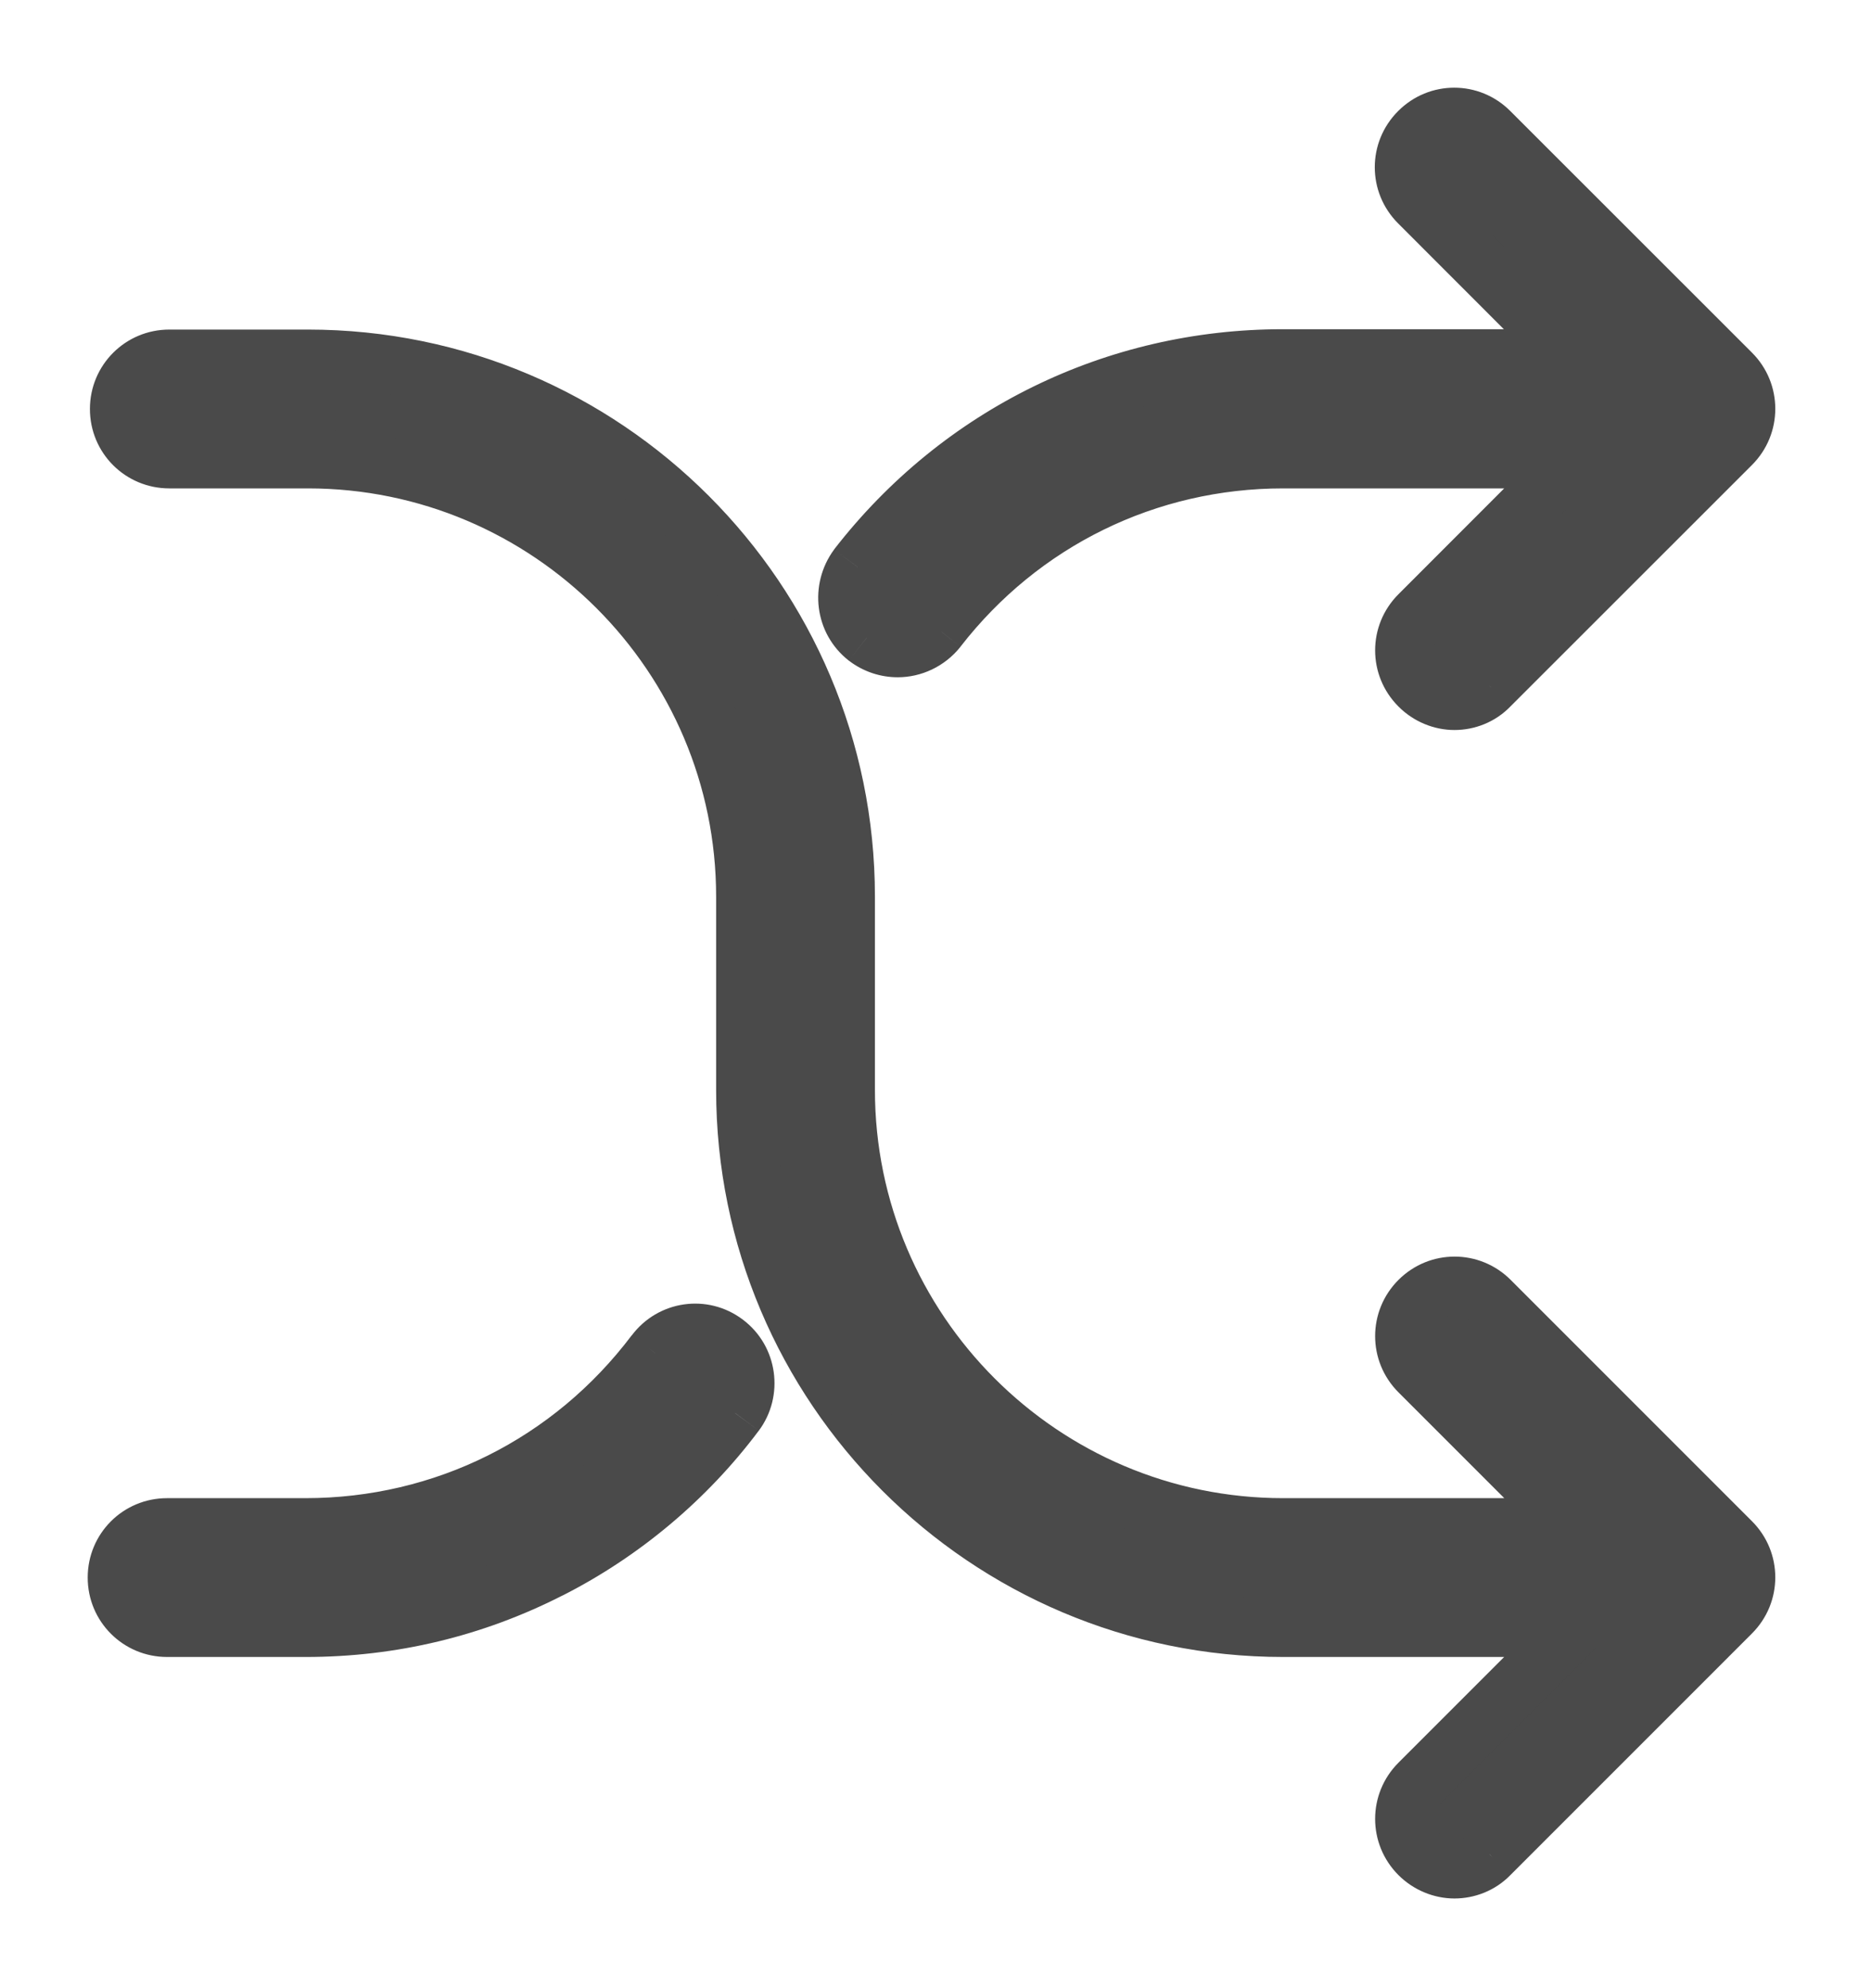
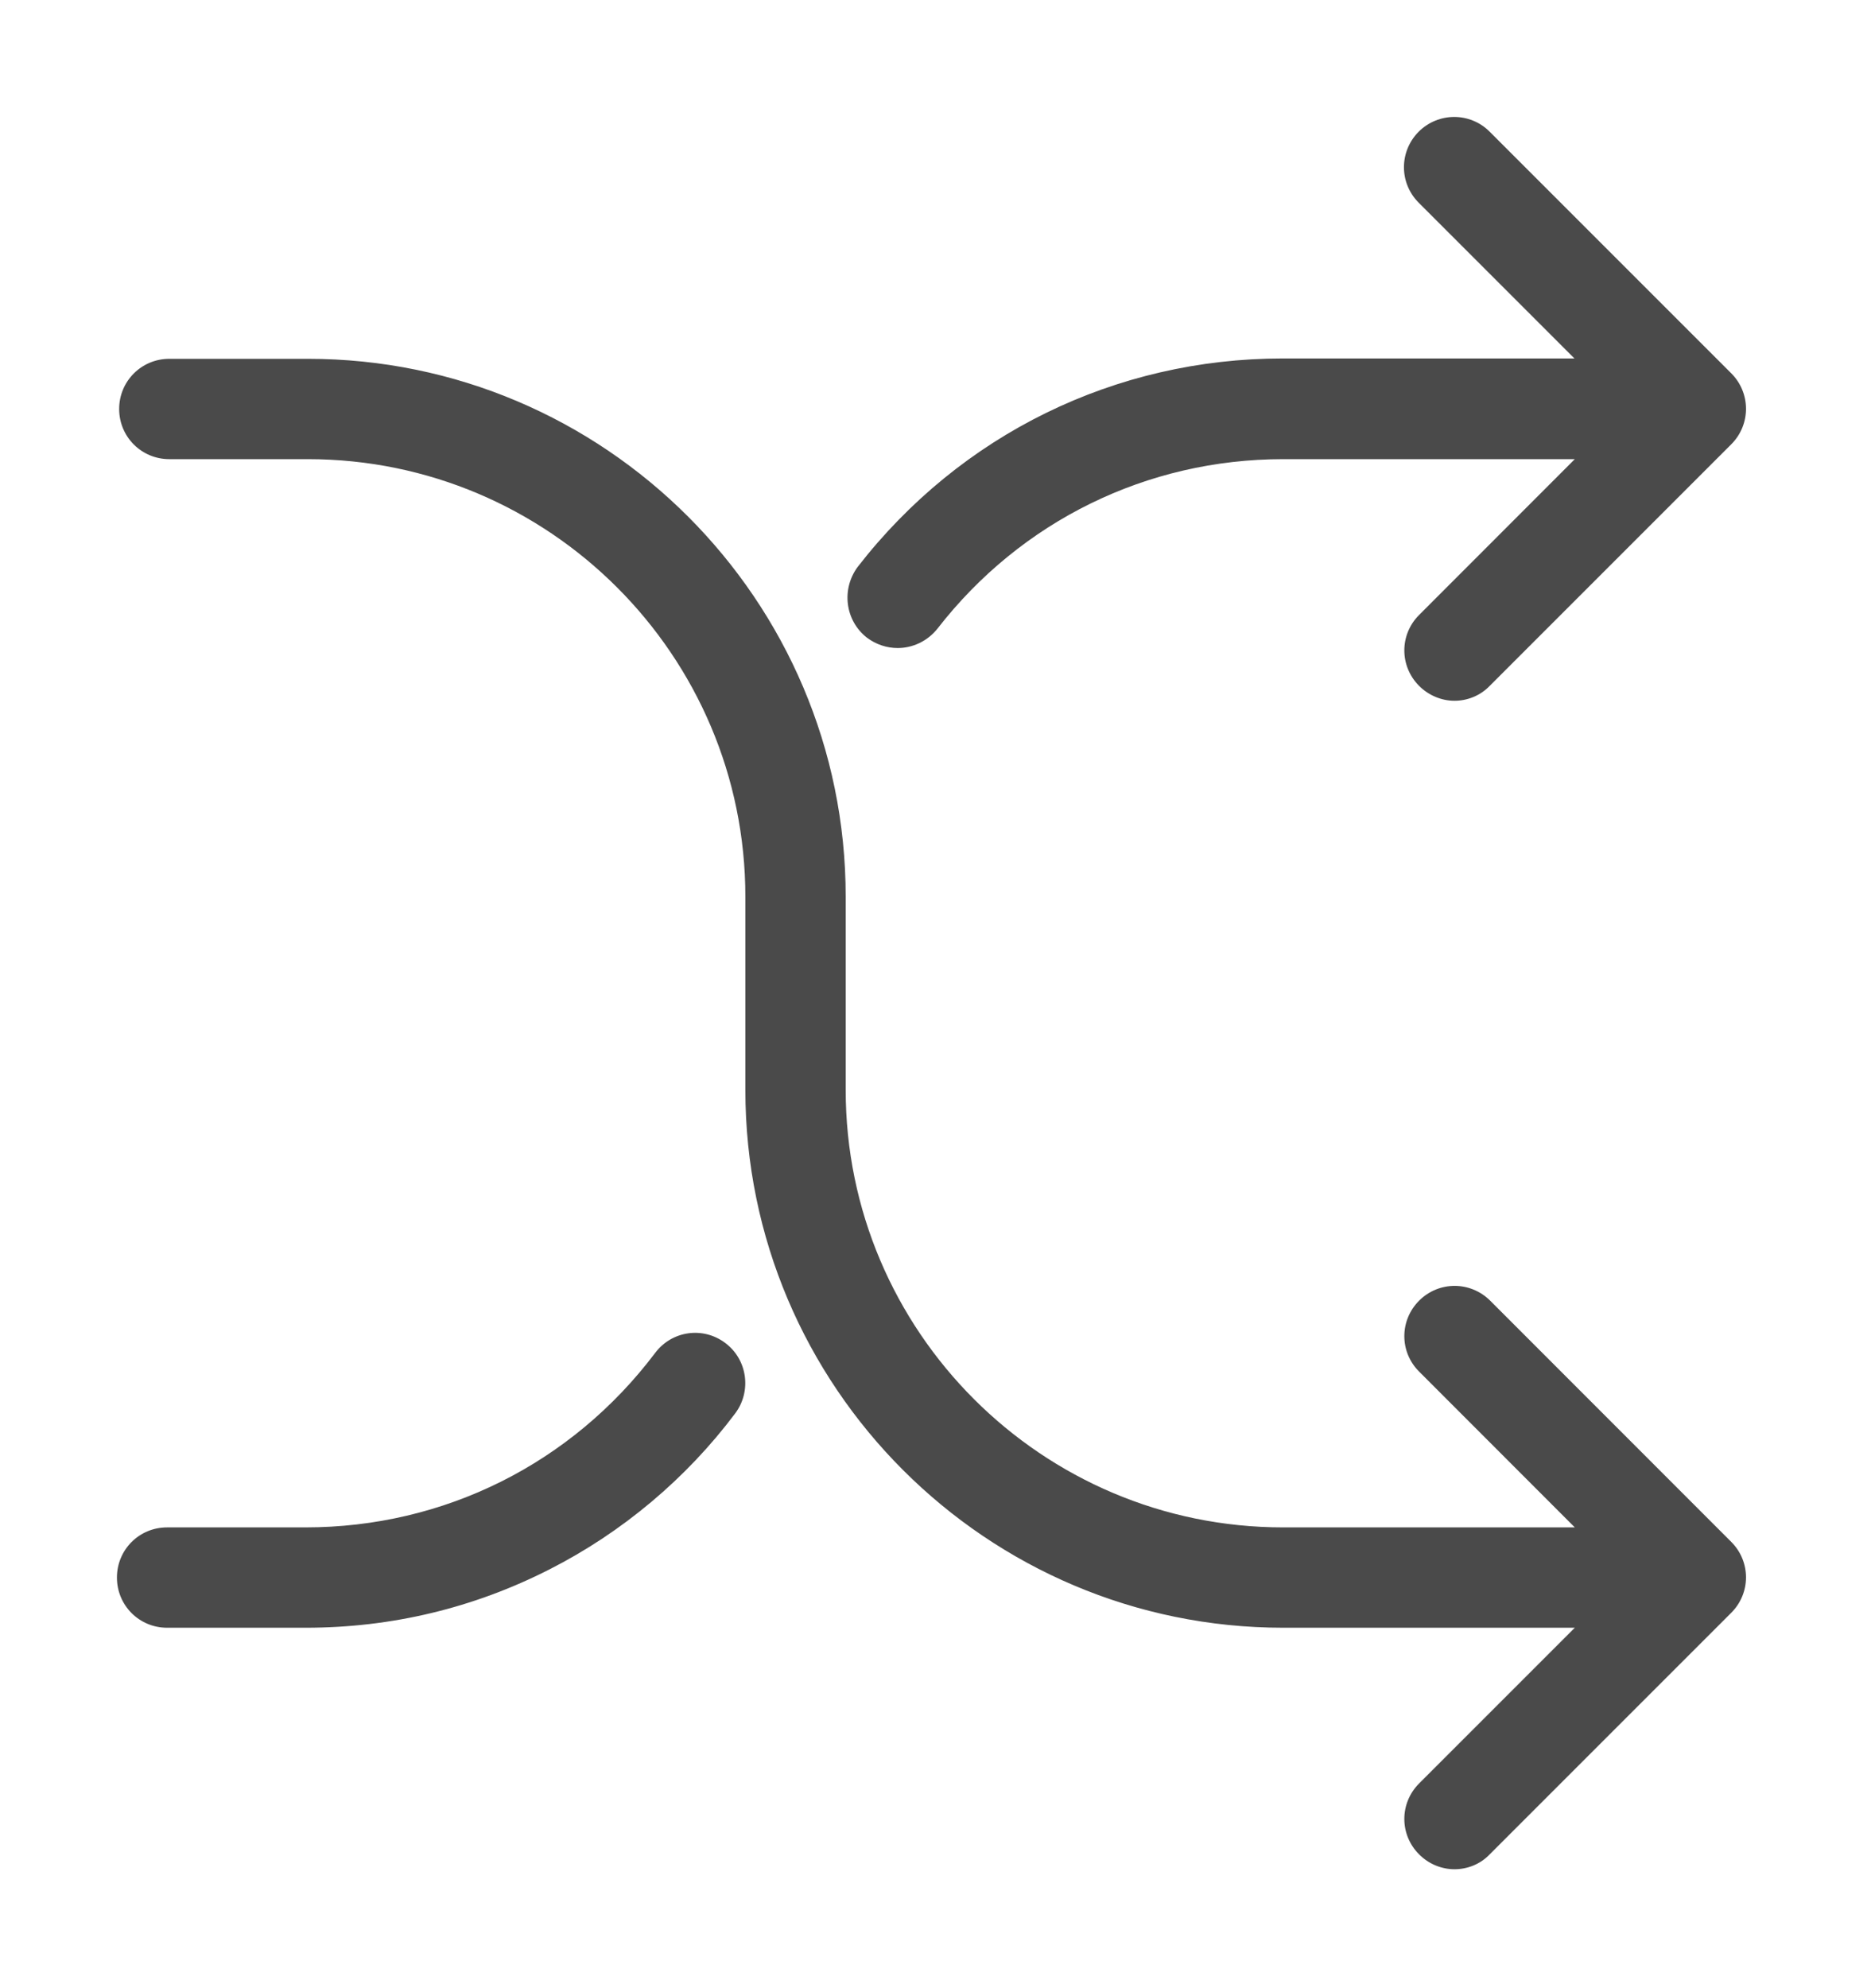
<svg xmlns="http://www.w3.org/2000/svg" width="16" height="17" viewBox="0 0 16 17" fill="none">
  <path fill-rule="evenodd" clip-rule="evenodd" d="M7.413 5.452C7.493 5.512 7.585 5.541 7.677 5.541C7.804 5.541 7.931 5.483 8.017 5.375C8.732 4.454 9.809 3.926 10.973 3.926H13.467L12.136 5.258C11.967 5.426 11.967 5.696 12.136 5.865C12.218 5.947 12.329 5.992 12.438 5.992C12.546 5.992 12.657 5.95 12.739 5.865L14.805 3.799C14.973 3.631 14.973 3.36 14.805 3.192L12.739 1.126C12.571 0.958 12.301 0.958 12.132 1.126C11.964 1.295 11.964 1.565 12.132 1.733L13.464 3.065H10.969C9.539 3.065 8.214 3.713 7.334 4.848C7.194 5.038 7.226 5.305 7.413 5.452ZM6.202 11.483C6.012 11.34 5.745 11.378 5.602 11.569C4.887 12.516 3.797 13.06 2.611 13.06H1.429C1.191 13.06 1 13.25 1 13.489C1 13.727 1.191 13.918 1.429 13.918H2.614C3.349 13.918 4.051 13.749 4.699 13.419C5.319 13.104 5.869 12.643 6.288 12.084C6.428 11.896 6.393 11.626 6.202 11.483ZM12.136 11.121C12.304 10.953 12.574 10.953 12.743 11.121L14.805 13.184C14.973 13.352 14.973 13.622 14.805 13.79L12.739 15.856C12.657 15.942 12.546 15.983 12.438 15.983C12.329 15.983 12.218 15.939 12.136 15.856C11.967 15.688 11.967 15.418 12.136 15.249L13.467 13.918H10.973C8.436 13.918 6.374 11.855 6.374 9.319V7.667C6.374 5.604 4.696 3.926 2.633 3.926H1.448C1.21 3.926 1.019 3.735 1.019 3.497C1.019 3.259 1.21 3.068 1.448 3.068H2.633C5.169 3.068 7.232 5.131 7.232 7.667V9.319C7.232 11.382 8.91 13.06 10.973 13.06H13.467L12.136 11.728C11.967 11.56 11.967 11.29 12.136 11.121Z" fill="#4A4A4A" />
-   <path d="M7.413 5.452L7.259 5.649L7.262 5.651L7.413 5.452ZM8.017 5.375L8.213 5.531L8.214 5.529L8.017 5.375ZM13.467 3.926L13.644 4.103L14.071 3.676H13.467V3.926ZM12.739 5.865L12.563 5.688L12.559 5.691L12.739 5.865ZM14.805 3.799L14.628 3.622L14.805 3.799ZM14.805 3.192L14.628 3.369L14.805 3.192ZM12.739 1.126L12.563 1.303V1.303L12.739 1.126ZM12.132 1.126L12.309 1.303V1.303L12.132 1.126ZM12.132 1.733L12.309 1.557L12.132 1.733ZM13.464 3.065V3.315H14.068L13.641 2.888L13.464 3.065ZM7.334 4.848L7.136 4.694L7.132 4.7L7.334 4.848ZM5.602 11.569L5.801 11.72L5.802 11.719L5.602 11.569ZM4.699 13.419L4.586 13.196L4.586 13.196L4.699 13.419ZM6.288 12.084L6.488 12.234L6.489 12.233L6.288 12.084ZM12.743 11.121L12.919 10.944H12.919L12.743 11.121ZM12.136 11.121L11.959 10.944H11.959L12.136 11.121ZM14.805 13.79L14.982 13.967L14.805 13.79ZM12.739 15.856L12.563 15.679L12.559 15.683L12.739 15.856ZM12.136 15.856L11.959 16.033L11.959 16.033L12.136 15.856ZM13.467 13.918L13.644 14.094L14.071 13.668H13.467V13.918ZM13.467 13.06V13.31H14.071L13.644 12.883L13.467 13.06ZM7.677 5.291C7.637 5.291 7.599 5.279 7.564 5.253L7.262 5.651C7.386 5.745 7.532 5.791 7.677 5.791V5.291ZM7.821 5.22C7.784 5.267 7.73 5.291 7.677 5.291V5.791C7.878 5.791 8.078 5.7 8.213 5.531L7.821 5.22ZM10.973 3.676C9.732 3.676 8.582 4.239 7.819 5.222L8.214 5.529C8.882 4.668 9.887 4.176 10.973 4.176V3.676ZM13.467 3.676H10.973V4.176H13.467V3.676ZM12.312 5.434L13.644 4.103L13.29 3.749L11.959 5.081L12.312 5.434ZM12.312 5.688C12.242 5.617 12.242 5.505 12.312 5.434L11.959 5.081C11.693 5.347 11.693 5.775 11.959 6.041L12.312 5.688ZM12.438 5.742C12.396 5.742 12.348 5.724 12.312 5.688L11.959 6.041C12.088 6.171 12.263 6.242 12.438 6.242V5.742ZM12.559 5.691C12.527 5.724 12.483 5.742 12.438 5.742V6.242C12.608 6.242 12.786 6.177 12.919 6.038L12.559 5.691ZM14.628 3.622L12.563 5.688L12.916 6.041L14.982 3.976L14.628 3.622ZM14.628 3.369C14.699 3.44 14.699 3.551 14.628 3.622L14.982 3.976C15.248 3.71 15.248 3.281 14.982 3.015L14.628 3.369ZM12.563 1.303L14.628 3.369L14.982 3.015L12.916 0.95L12.563 1.303ZM12.309 1.303C12.38 1.232 12.492 1.232 12.563 1.303L12.916 0.95C12.65 0.683 12.222 0.683 11.956 0.95L12.309 1.303ZM12.309 1.557C12.238 1.486 12.238 1.374 12.309 1.303L11.956 0.95C11.69 1.216 11.69 1.644 11.956 1.91L12.309 1.557ZM13.641 2.888L12.309 1.557L11.956 1.91L13.287 3.242L13.641 2.888ZM10.969 3.315H13.464V2.815H10.969V3.315ZM7.531 5.001C8.364 3.927 9.617 3.315 10.969 3.315V2.815C9.462 2.815 8.064 3.499 7.136 4.694L7.531 5.001ZM7.567 5.254C7.49 5.194 7.472 5.081 7.535 4.996L7.132 4.7C6.915 4.995 6.961 5.416 7.259 5.649L7.567 5.254ZM5.802 11.719C5.862 11.639 5.972 11.623 6.052 11.683L6.352 11.283C6.051 11.057 5.628 11.118 5.402 11.419L5.802 11.719ZM2.611 13.31C3.875 13.31 5.039 12.729 5.801 11.72L5.402 11.418C4.734 12.303 3.718 12.81 2.611 12.81V13.31ZM1.429 13.31H2.611V12.81H1.429V13.31ZM1.25 13.489C1.25 13.388 1.329 13.31 1.429 13.31V12.81C1.053 12.81 0.75 13.112 0.75 13.489H1.25ZM1.429 13.668C1.329 13.668 1.25 13.589 1.25 13.489H0.75C0.75 13.865 1.053 14.168 1.429 14.168V13.668ZM2.614 13.668H1.429V14.168H2.614V13.668ZM4.586 13.196C3.973 13.508 3.309 13.668 2.614 13.668V14.168C3.388 14.168 4.129 13.99 4.813 13.641L4.586 13.196ZM6.088 11.934C5.692 12.463 5.172 12.899 4.586 13.196L4.812 13.642C5.466 13.31 6.046 12.824 6.488 12.234L6.088 11.934ZM6.052 11.683C6.131 11.742 6.147 11.855 6.088 11.934L6.489 12.233C6.709 11.938 6.655 11.511 6.352 11.283L6.052 11.683ZM12.919 10.944C12.653 10.678 12.225 10.678 11.959 10.944L12.312 11.298C12.383 11.227 12.495 11.227 12.566 11.298L12.919 10.944ZM14.982 13.007L12.919 10.944L12.566 11.298L14.628 13.36L14.982 13.007ZM14.982 13.967C15.248 13.701 15.248 13.273 14.982 13.007L14.628 13.36C14.699 13.431 14.699 13.543 14.628 13.614L14.982 13.967ZM12.916 16.033L14.982 13.967L14.628 13.614L12.563 15.679L12.916 16.033ZM12.438 16.233C12.608 16.233 12.786 16.168 12.919 16.03L12.559 15.683C12.527 15.716 12.483 15.733 12.438 15.733V16.233ZM11.959 16.033C12.088 16.162 12.263 16.233 12.438 16.233V15.733C12.396 15.733 12.348 15.715 12.312 15.679L11.959 16.033ZM11.959 15.072C11.693 15.338 11.693 15.767 11.959 16.033L12.312 15.679C12.242 15.609 12.242 15.497 12.312 15.426L11.959 15.072ZM13.29 13.741L11.959 15.072L12.312 15.426L13.644 14.094L13.29 13.741ZM10.973 14.168H13.467V13.668H10.973V14.168ZM6.124 9.319C6.124 11.993 8.298 14.168 10.973 14.168V13.668C8.575 13.668 6.624 11.717 6.624 9.319H6.124ZM6.124 7.667V9.319H6.624V7.667H6.124ZM2.633 4.176C4.558 4.176 6.124 5.742 6.124 7.667H6.624C6.624 5.466 4.834 3.676 2.633 3.676V4.176ZM1.448 4.176H2.633V3.676H1.448V4.176ZM0.769 3.497C0.769 3.874 1.072 4.176 1.448 4.176V3.676C1.348 3.676 1.269 3.597 1.269 3.497H0.769ZM1.448 2.818C1.072 2.818 0.769 3.121 0.769 3.497H1.269C1.269 3.397 1.348 3.318 1.448 3.318V2.818ZM2.633 2.818H1.448V3.318H2.633V2.818ZM7.482 7.667C7.482 4.992 5.308 2.818 2.633 2.818V3.318C5.031 3.318 6.982 5.269 6.982 7.667H7.482ZM7.482 9.319V7.667H6.982V9.319H7.482ZM10.973 12.81C9.048 12.81 7.482 11.243 7.482 9.319H6.982C6.982 11.52 8.772 13.31 10.973 13.31V12.81ZM13.467 12.81H10.973V13.31H13.467V12.81ZM11.959 11.905L13.29 13.236L13.644 12.883L12.312 11.551L11.959 11.905ZM11.959 10.944C11.693 11.21 11.693 11.639 11.959 11.905L12.312 11.551C12.242 11.48 12.242 11.369 12.312 11.298L11.959 10.944Z" fill="#4A4A4A" />
</svg>